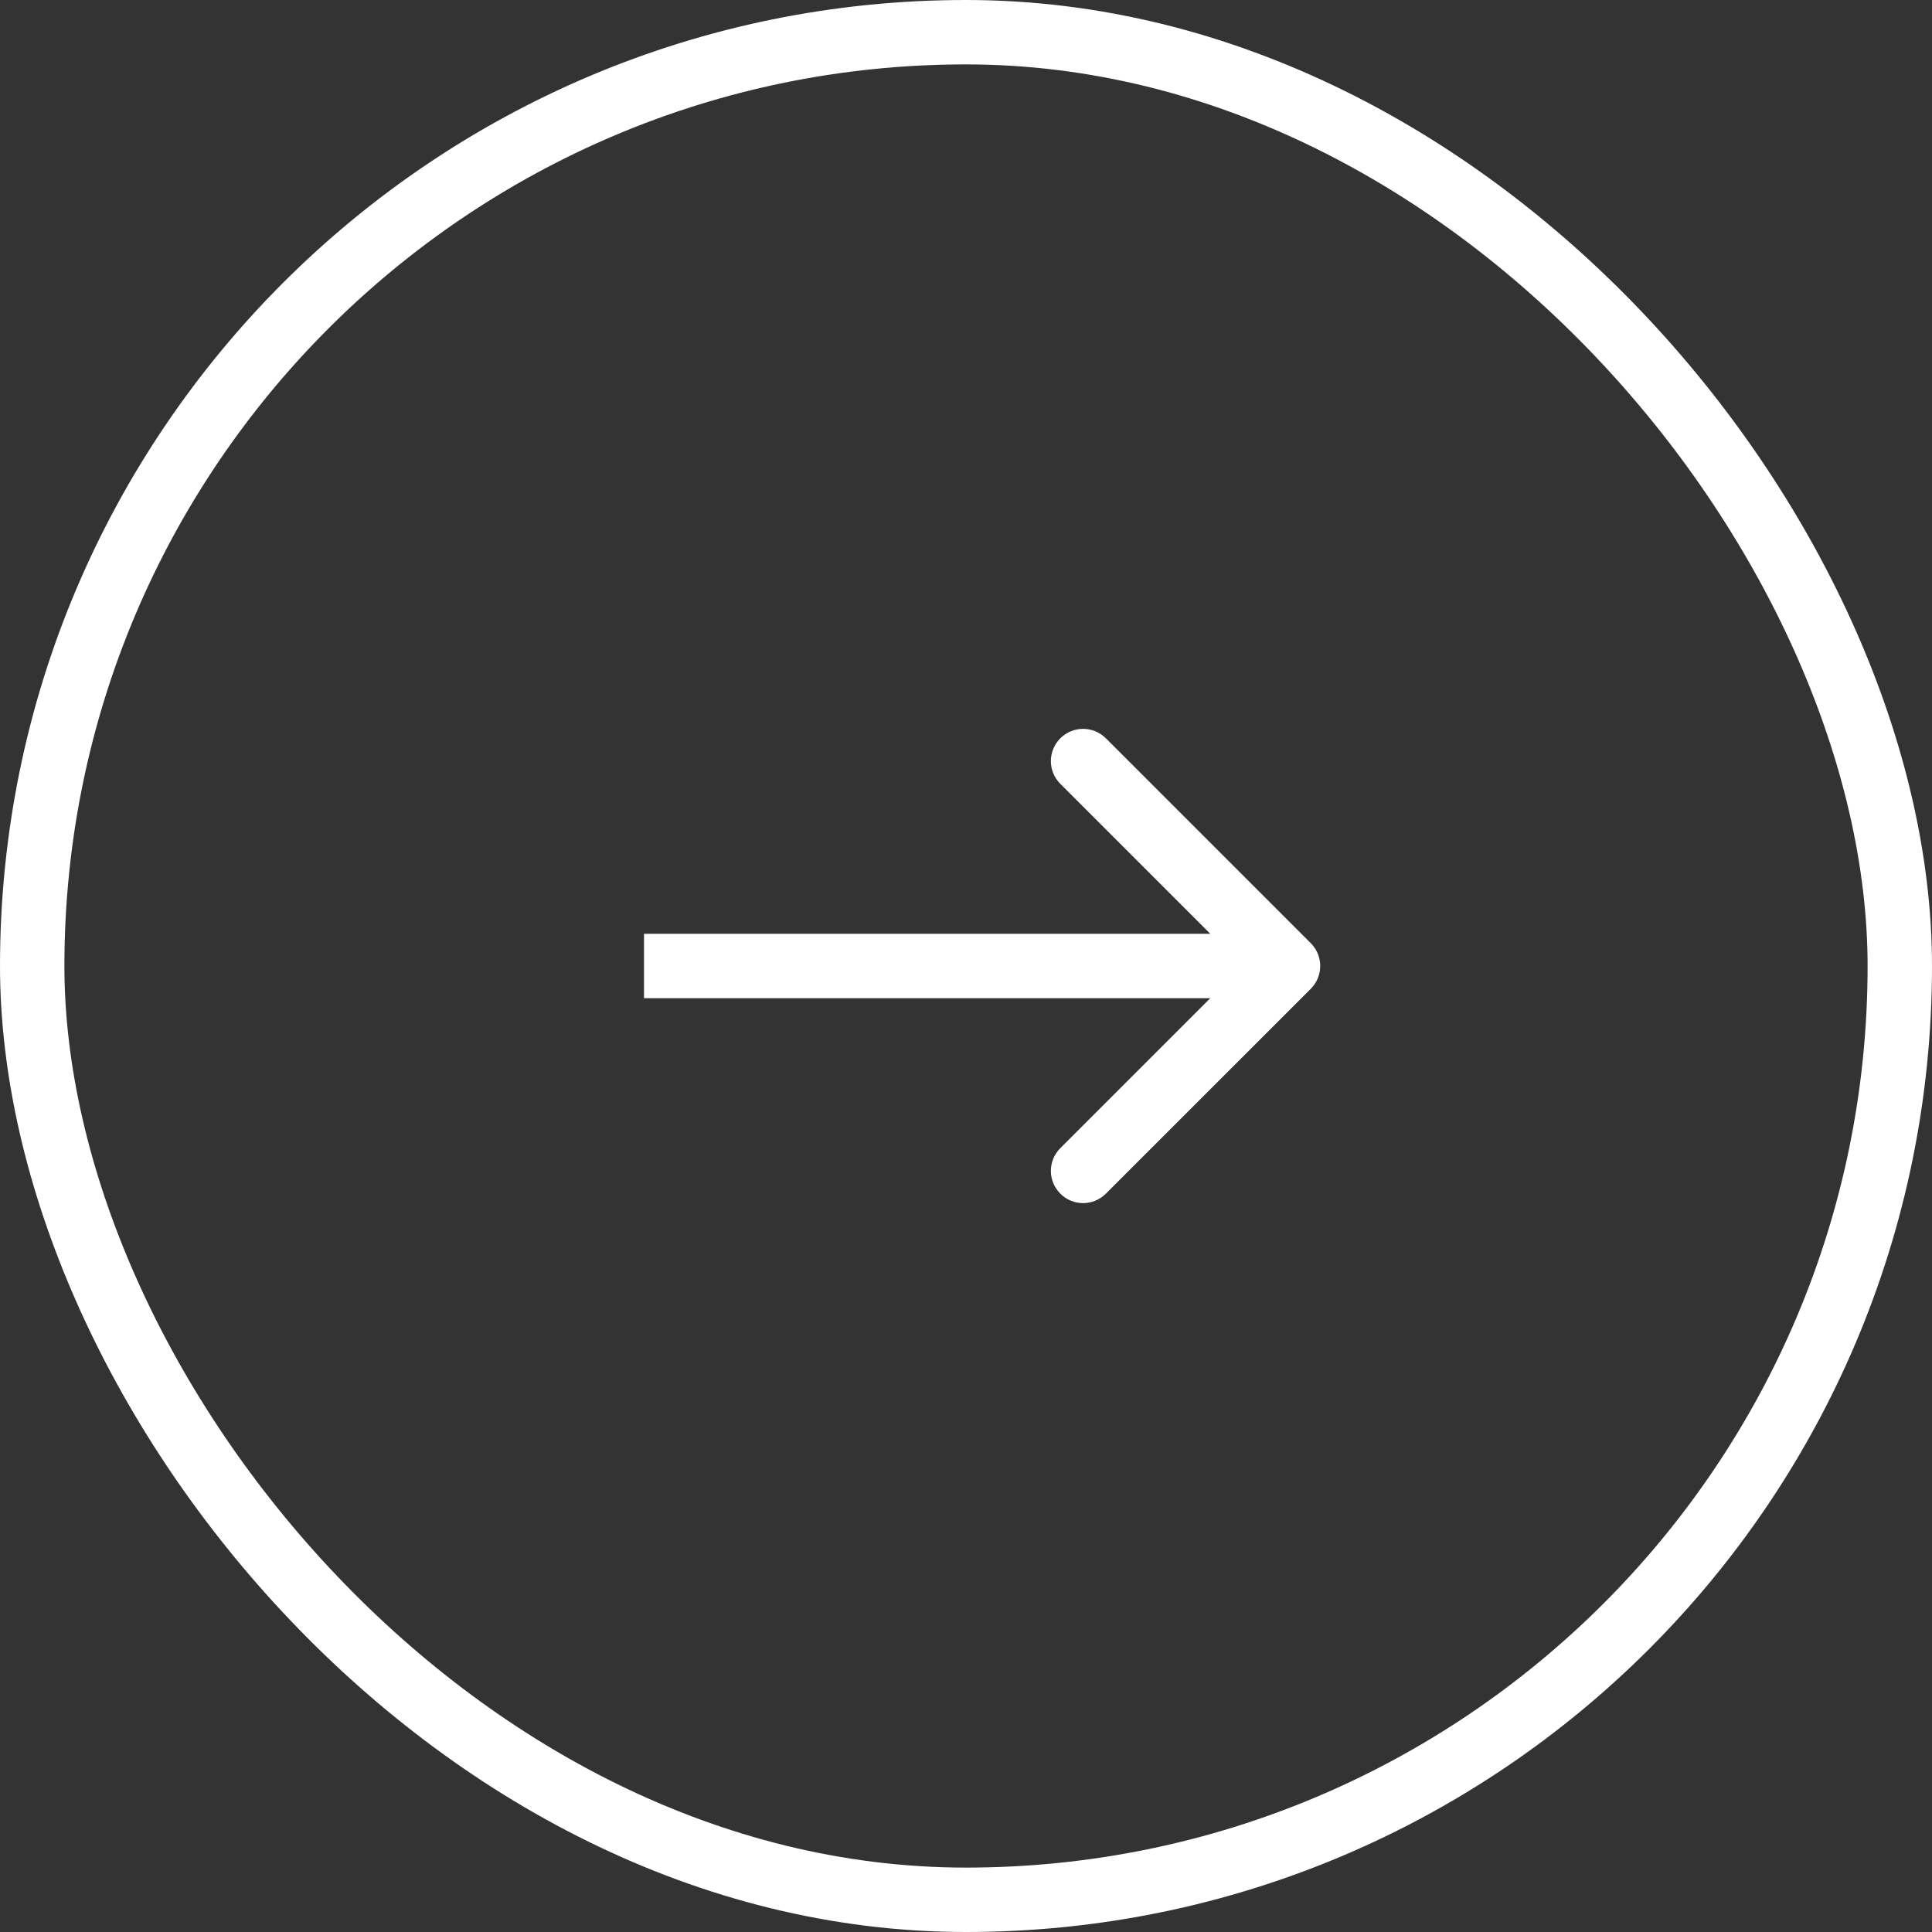
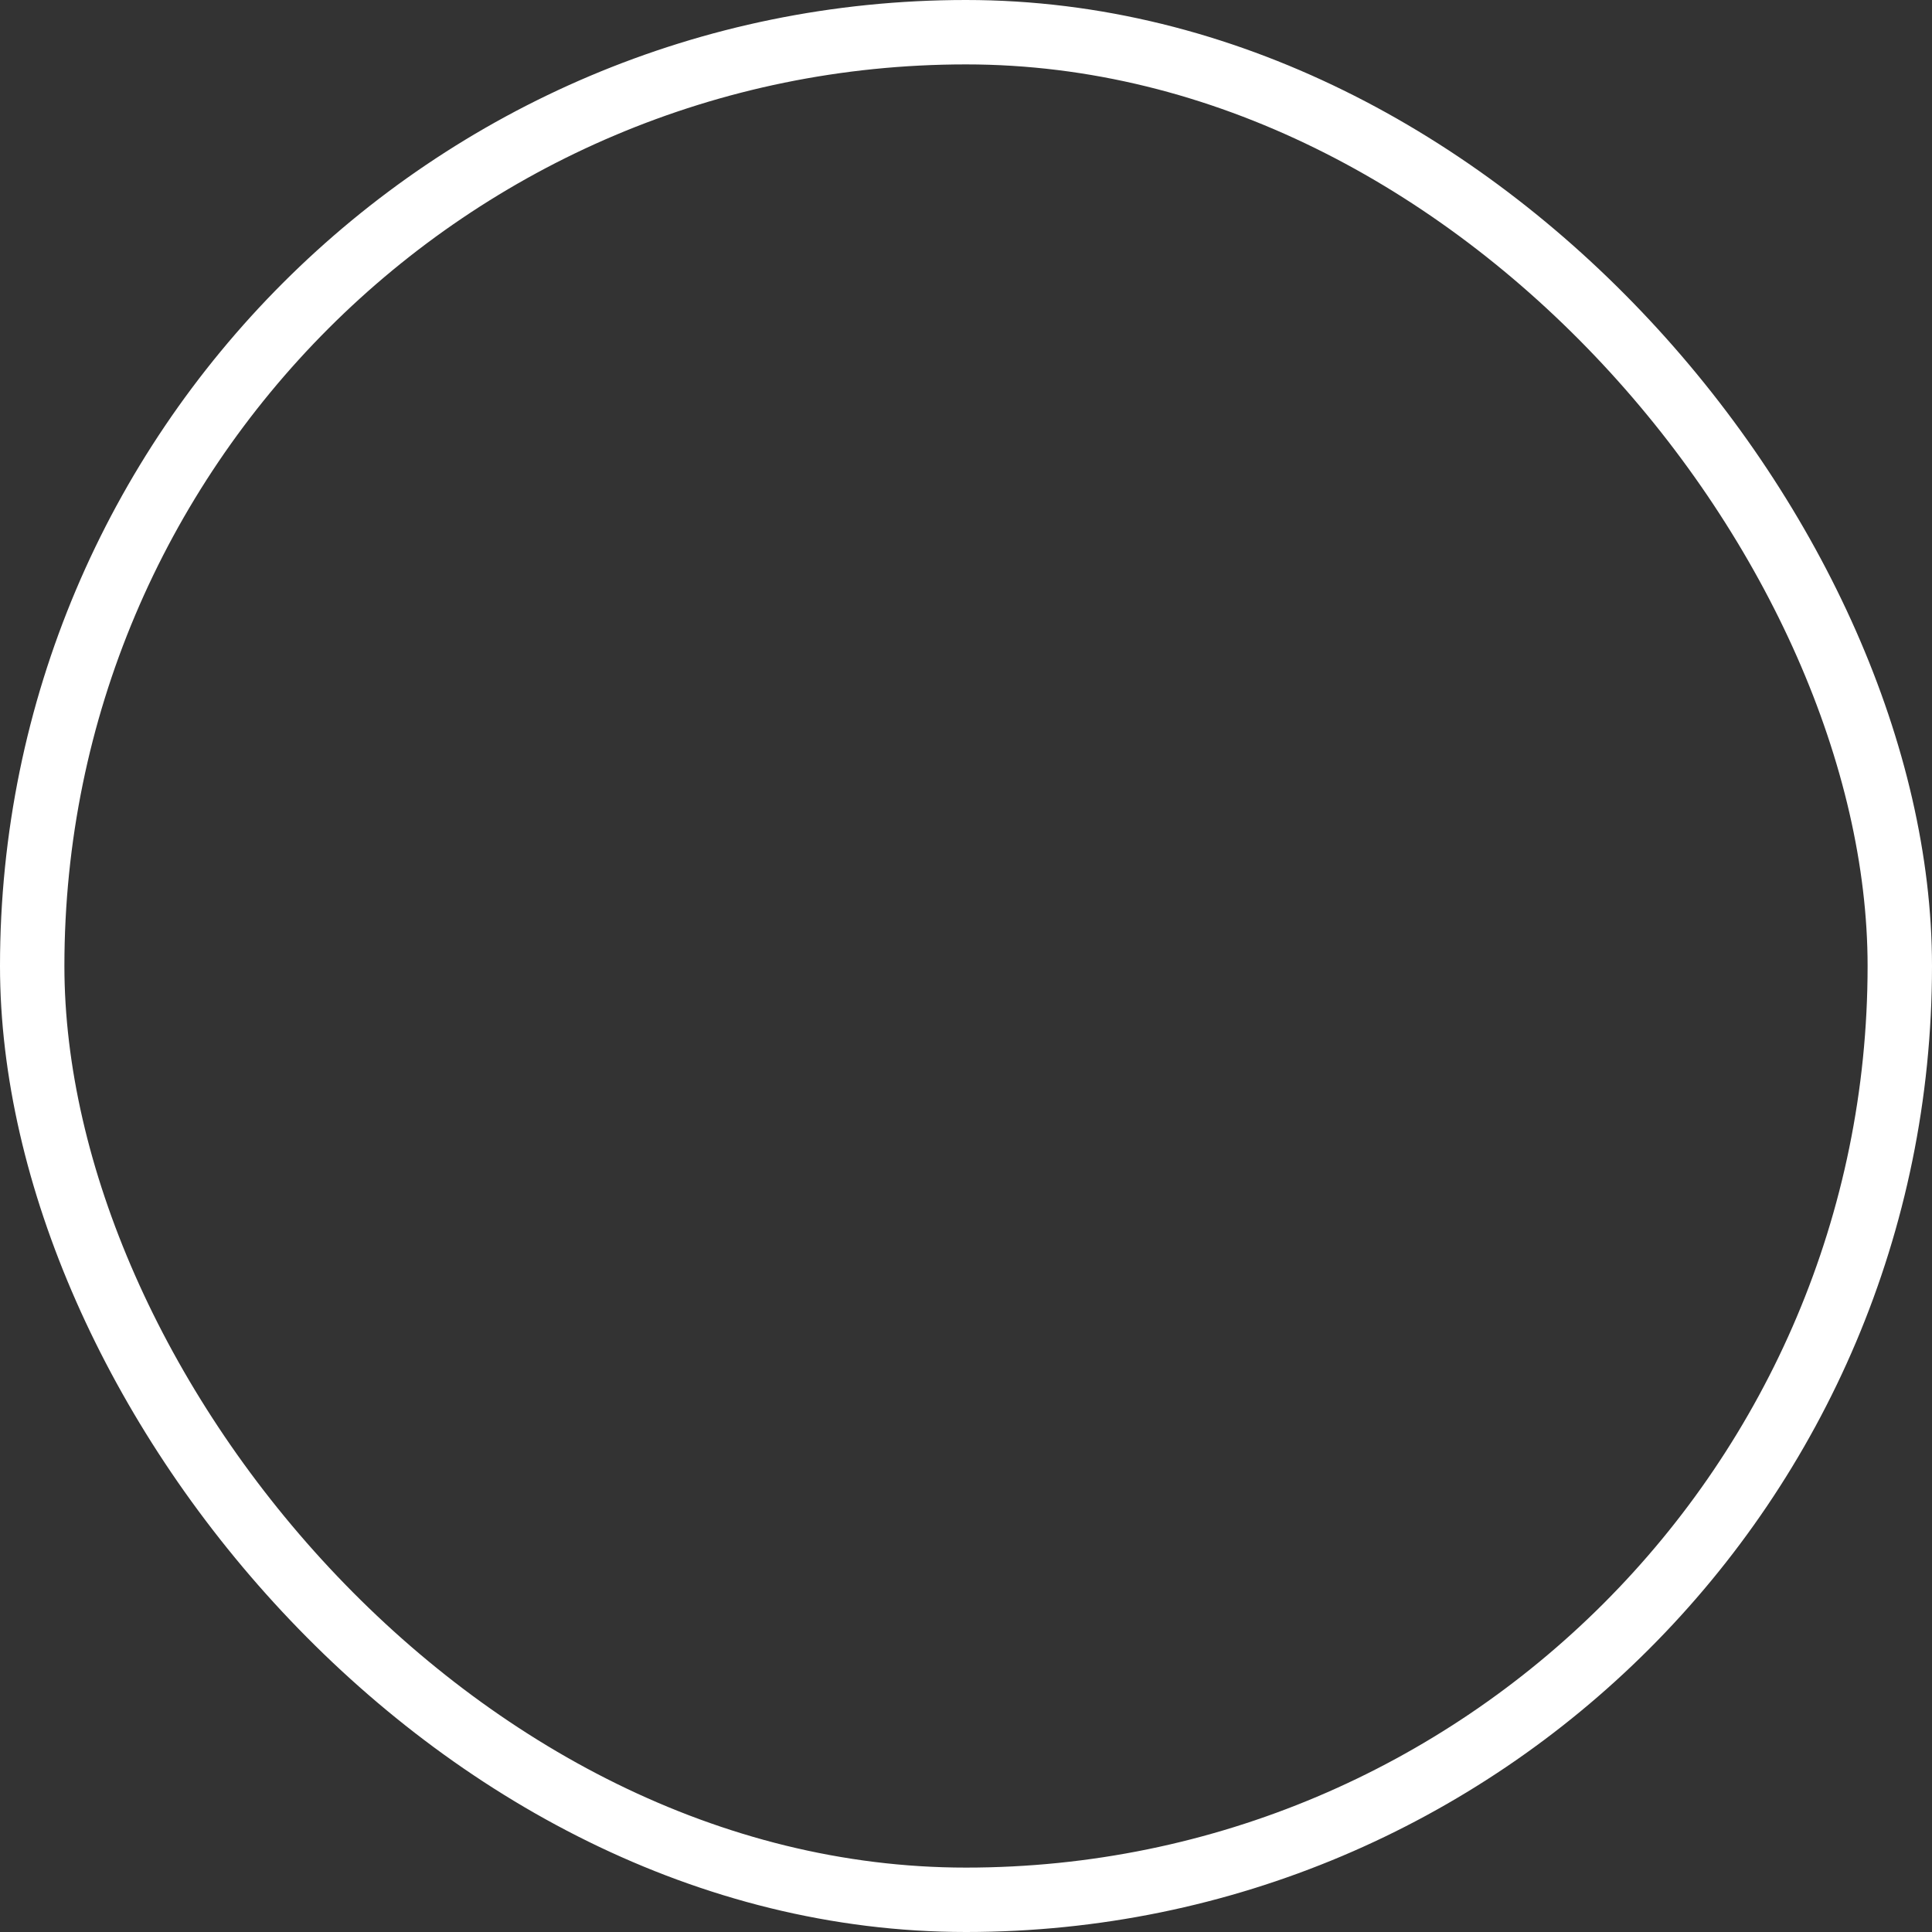
<svg xmlns="http://www.w3.org/2000/svg" width="30" height="30" viewBox="0 0 30 30" fill="none">
  <rect x="0" y="0" width="30" height="30" fill="#333333" stroke="none" />
  <rect x="0.5" y="0.5" width="29" height="29" rx="14.5" stroke="white" stroke-linejoin="round" />
-   <path d="M20.354 15.354C20.549 15.158 20.549 14.842 20.354 14.646L17.172 11.464C16.976 11.269 16.66 11.269 16.465 11.464C16.269 11.66 16.269 11.976 16.465 12.172L19.293 15L16.465 17.828C16.269 18.024 16.269 18.34 16.465 18.535C16.66 18.731 16.976 18.731 17.172 18.535L20.354 15.354ZM10 15.5L20 15.5L20 14.5L10 14.5L10 15.5Z" fill="white" />
</svg>